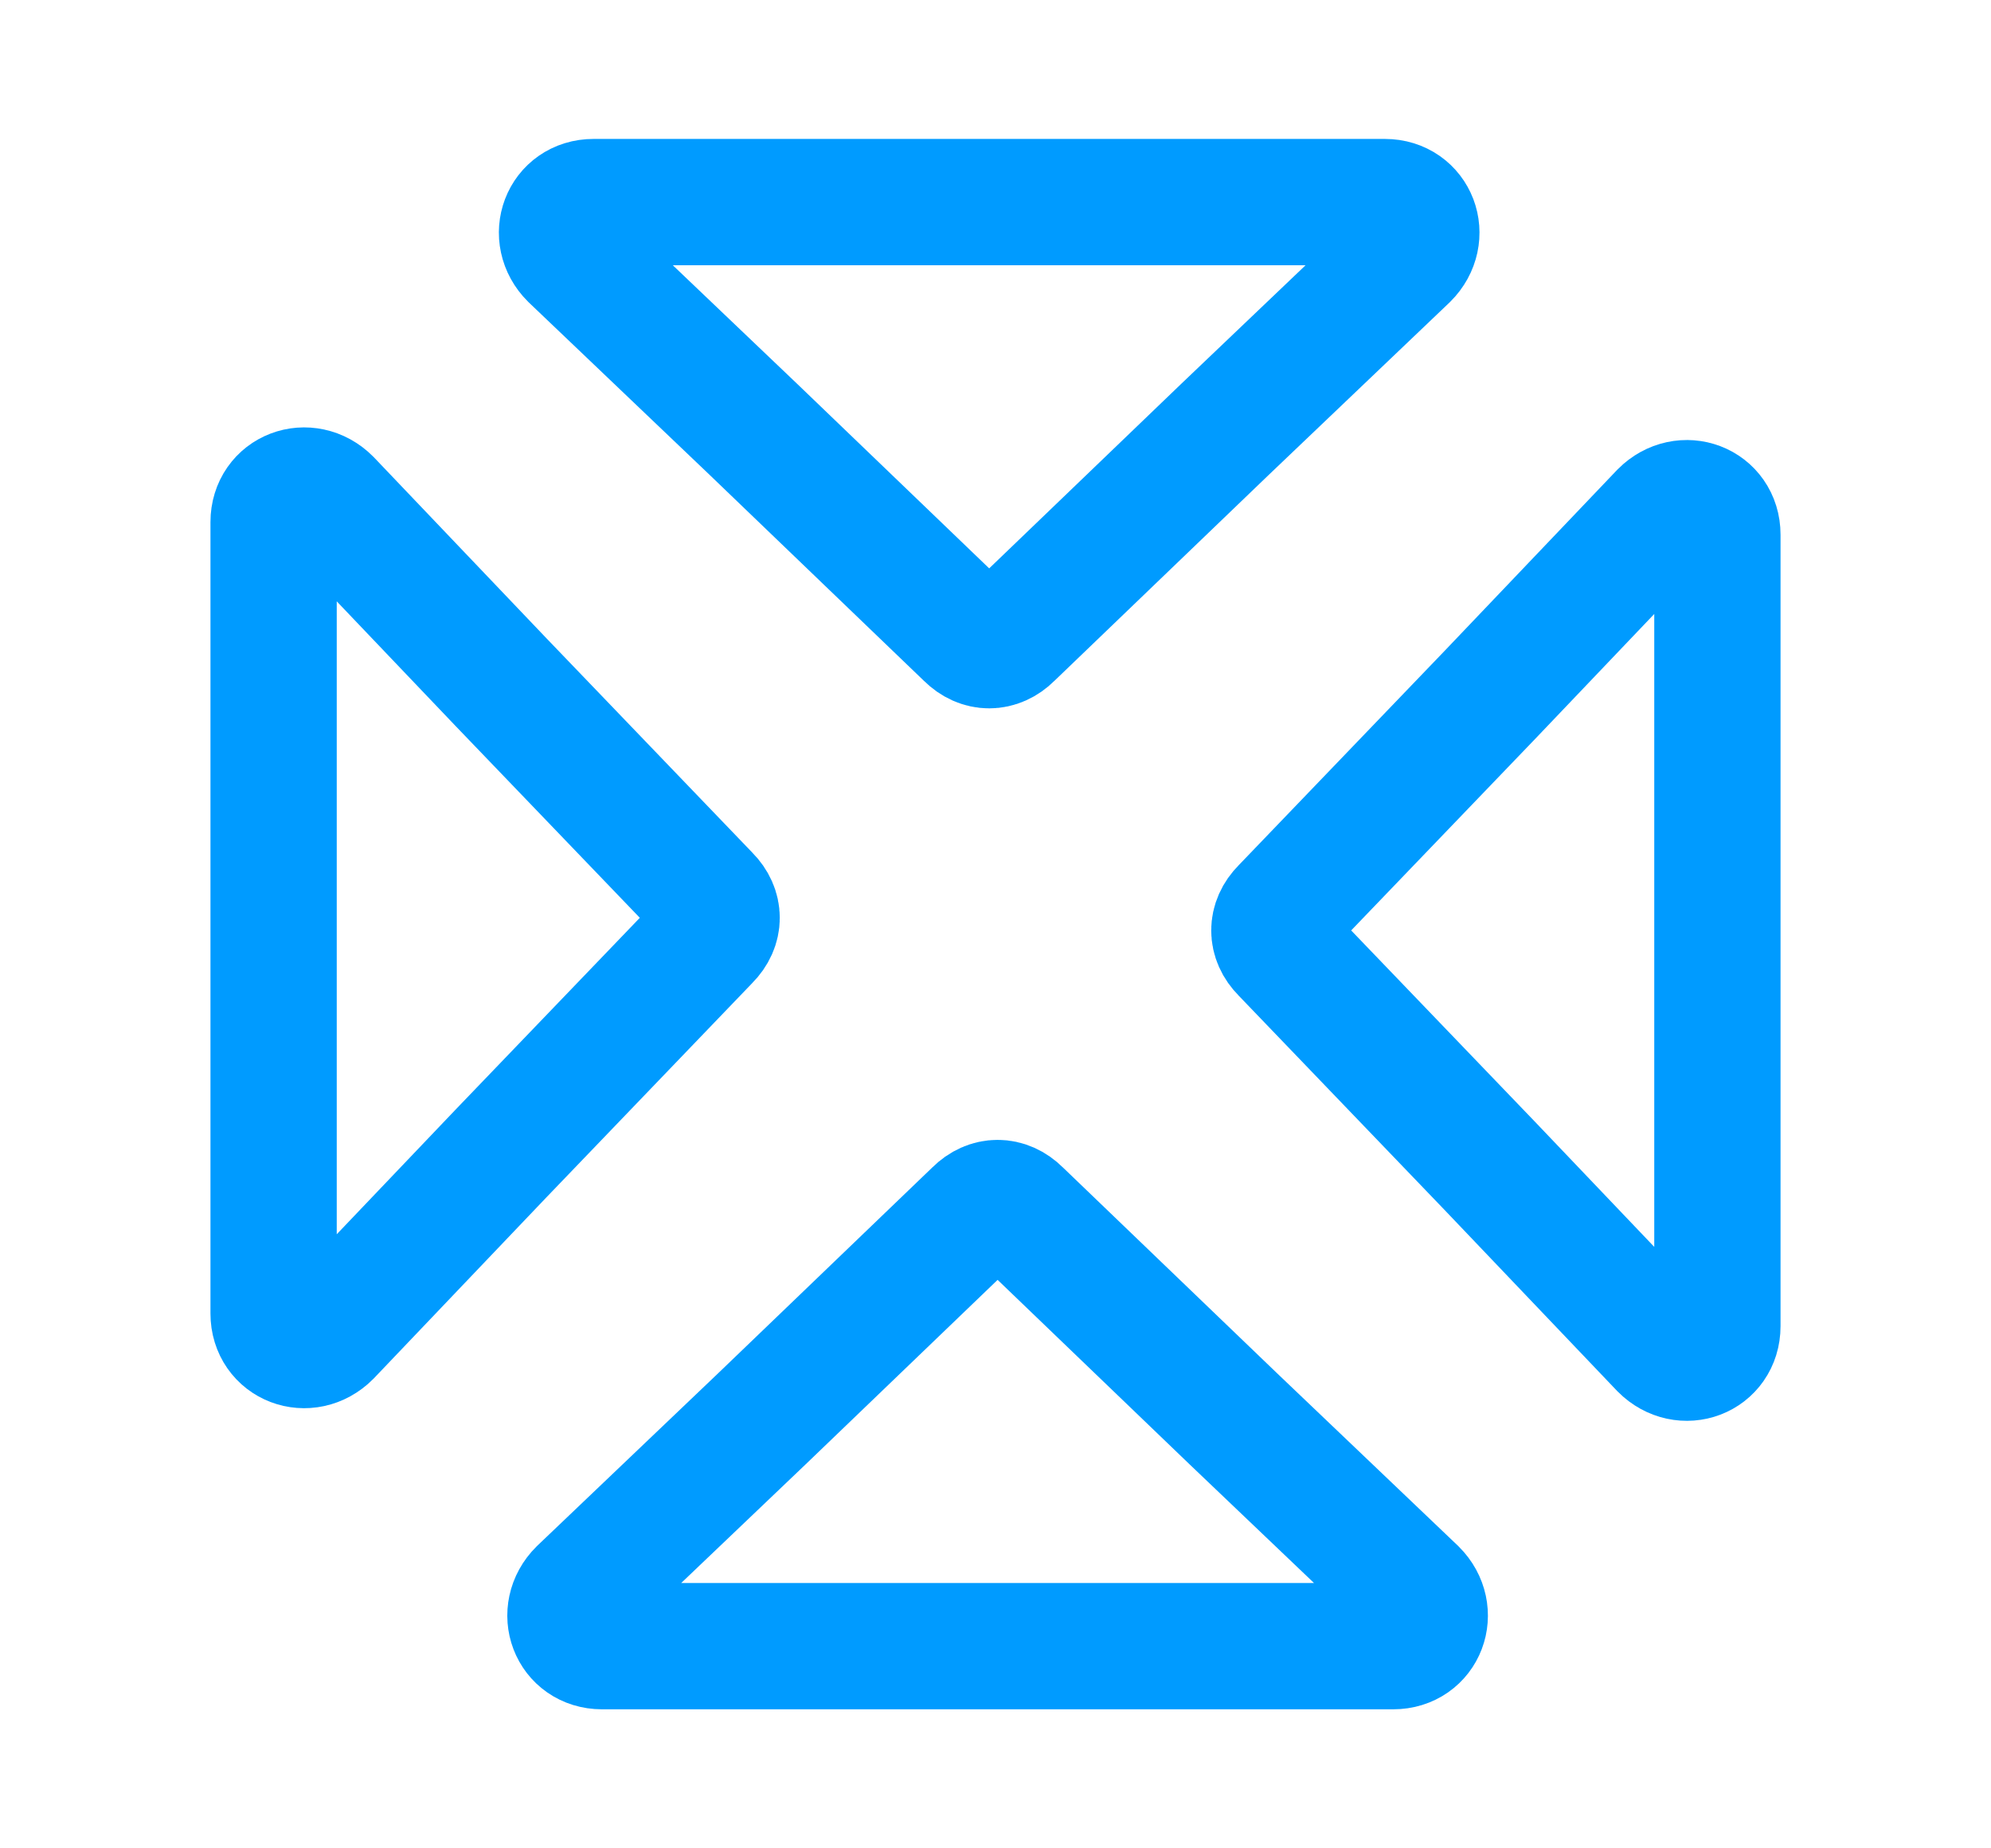
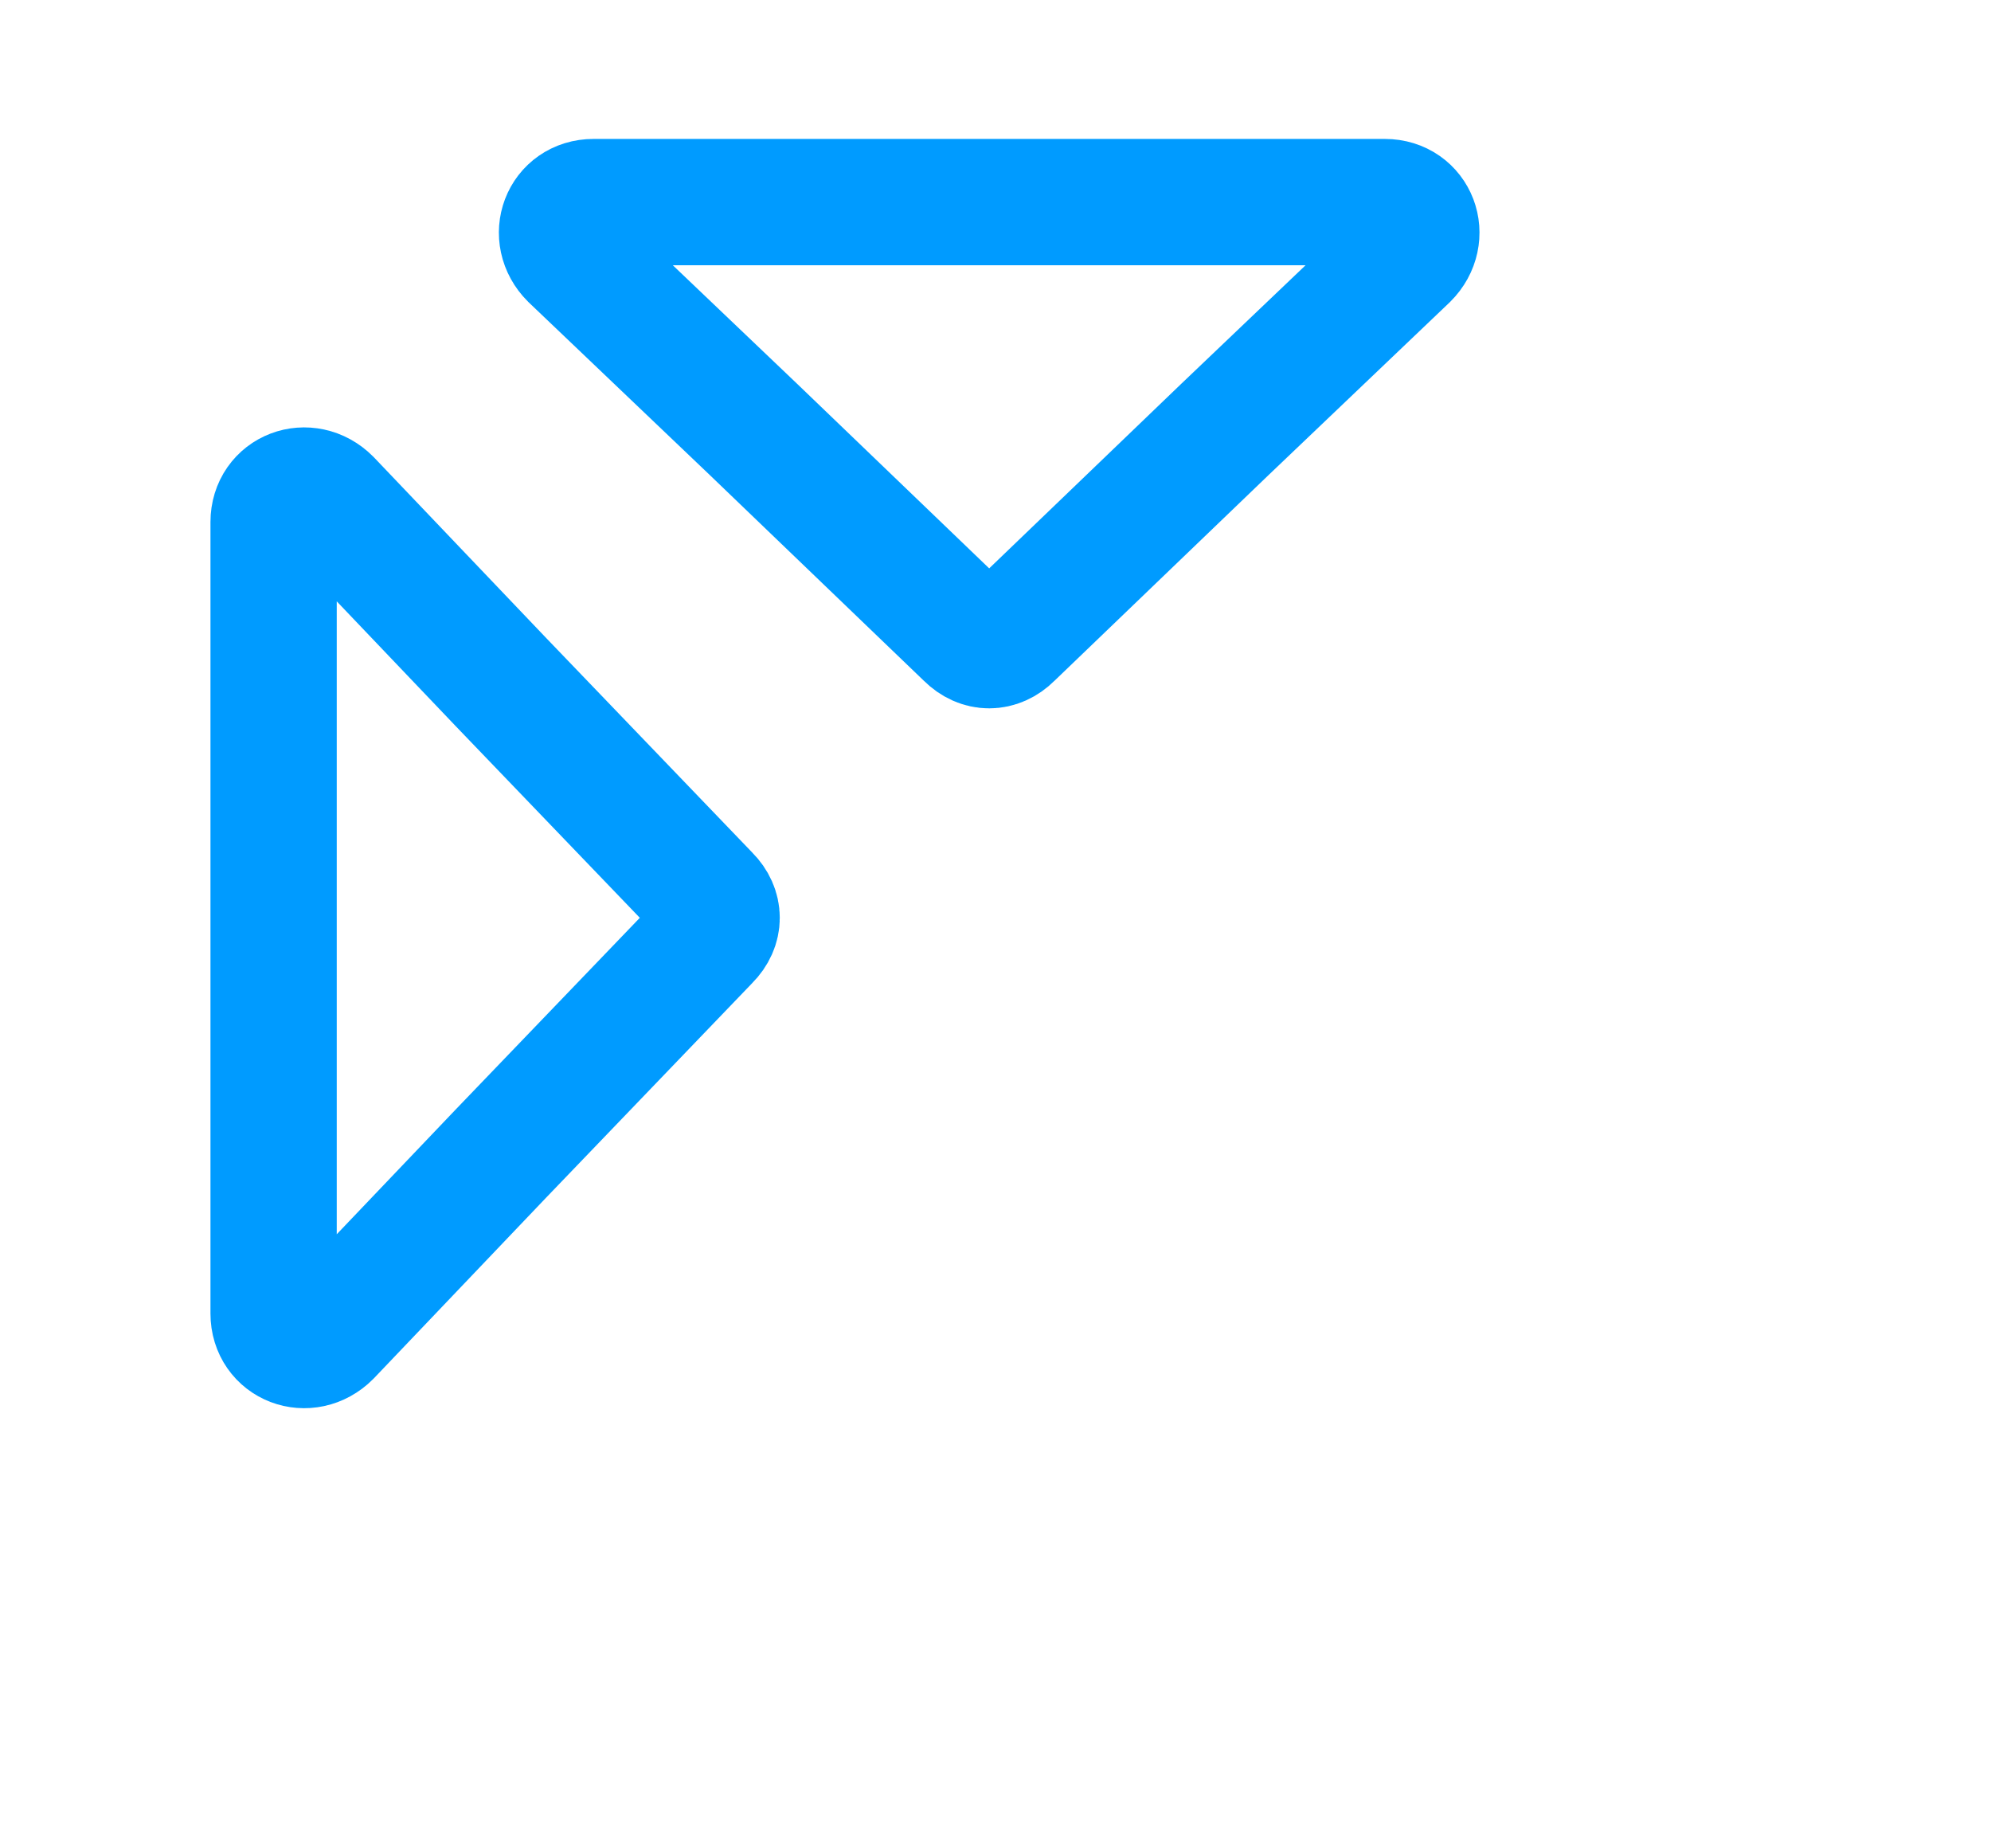
<svg xmlns="http://www.w3.org/2000/svg" id="Layer_1" x="0px" y="0px" viewBox="0 0 47.3 43.9" style="enable-background:new 0 0 47.3 43.9;" xml:space="preserve">
  <style type="text/css">	.st0{fill:none;stroke:#009BFF;stroke-width:3;stroke-miterlimit:10;}</style>
  <path class="st0" d="M23.5,4.8h9.4c0.7,0,1,0.8,0.5,1.3l-4.3,4.1L24,15.1c-0.3,0.3-0.7,0.3-1,0l-5.1-4.9l-4.3-4.1 c-0.5-0.5-0.2-1.3,0.5-1.3H23.5z" />
  <path class="st0" d="M6.5,21.8v-9.4c0-0.7,0.8-1,1.3-0.5l4.1,4.3l4.9,5.1c0.3,0.3,0.3,0.7,0,1l-4.9,5.1l-4.1,4.3 c-0.5,0.5-1.3,0.2-1.3-0.5V21.8z" />
-   <path class="st0" d="M23.7,39.1h-9.4c-0.7,0-1-0.8-0.5-1.3l4.3-4.1l5.1-4.9c0.3-0.3,0.7-0.3,1,0l5.1,4.9l4.3,4.1 c0.5,0.5,0.2,1.3-0.5,1.3H23.7z" />
-   <path class="st0" d="M40.8,22.1v9.4c0,0.7-0.8,1-1.3,0.5l-4.1-4.3l-4.9-5.1c-0.3-0.3-0.3-0.7,0-1l4.9-5.1l4.1-4.3 c0.5-0.5,1.3-0.2,1.3,0.5V22.1z" />
</svg>